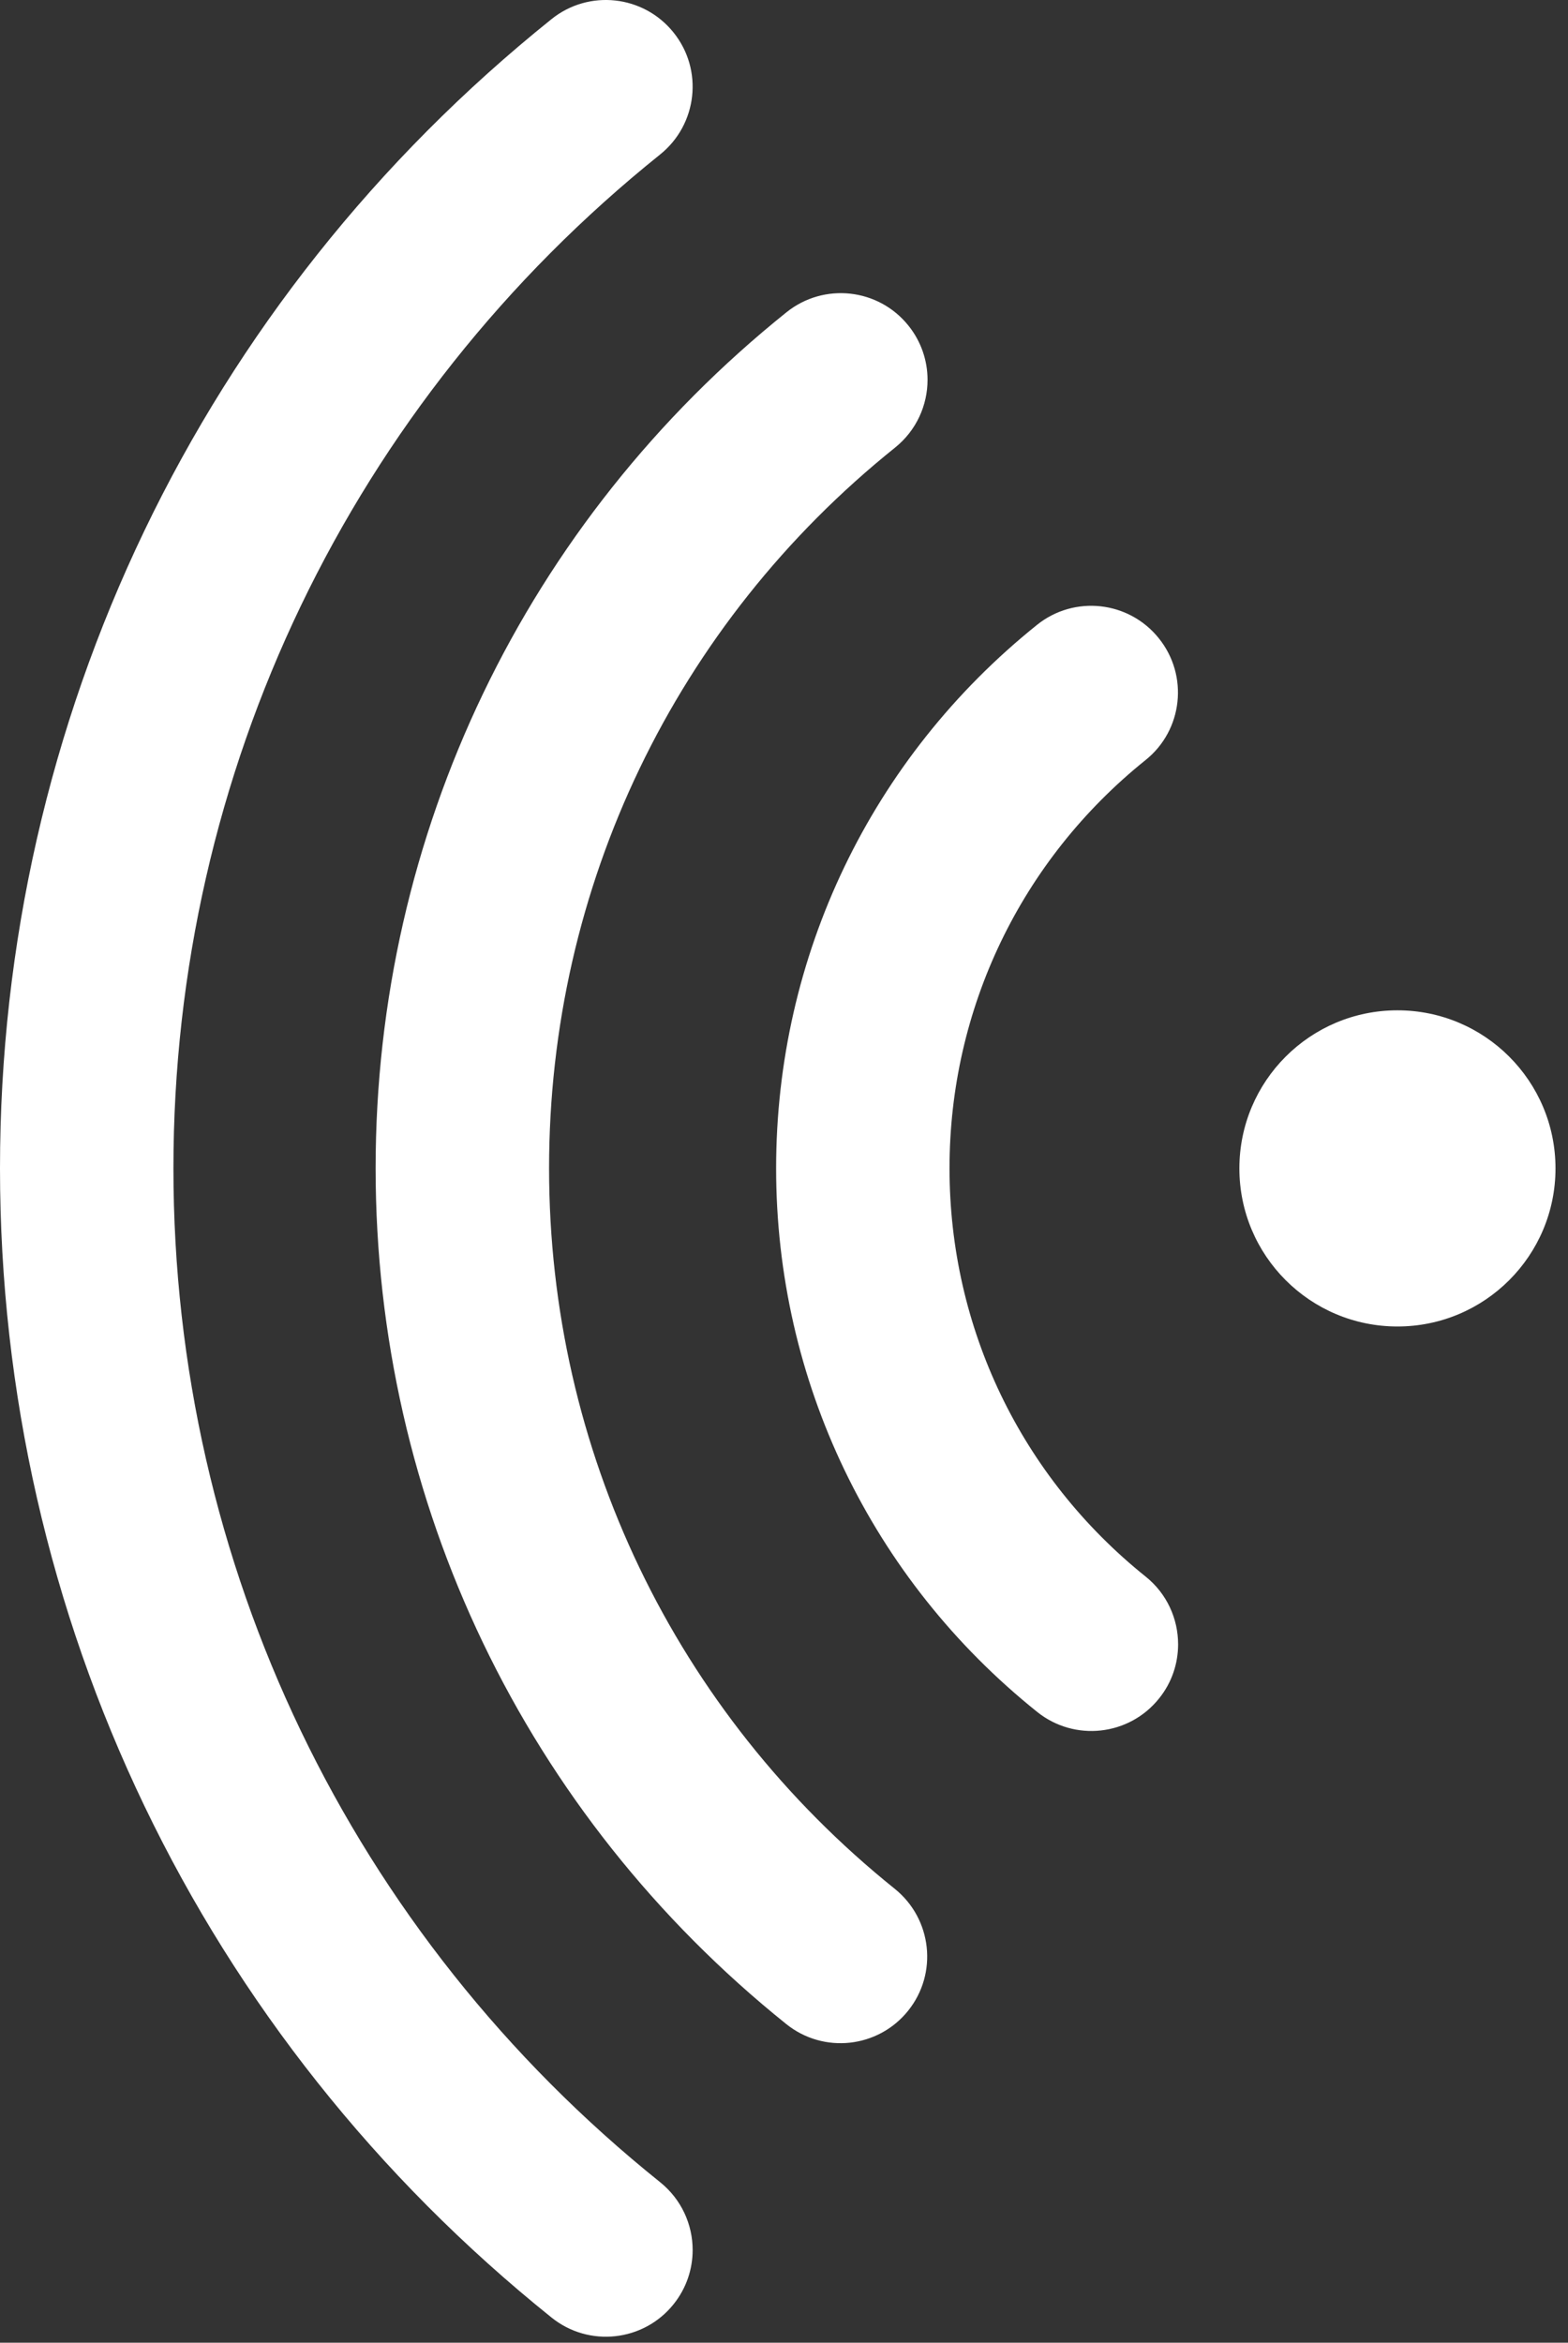
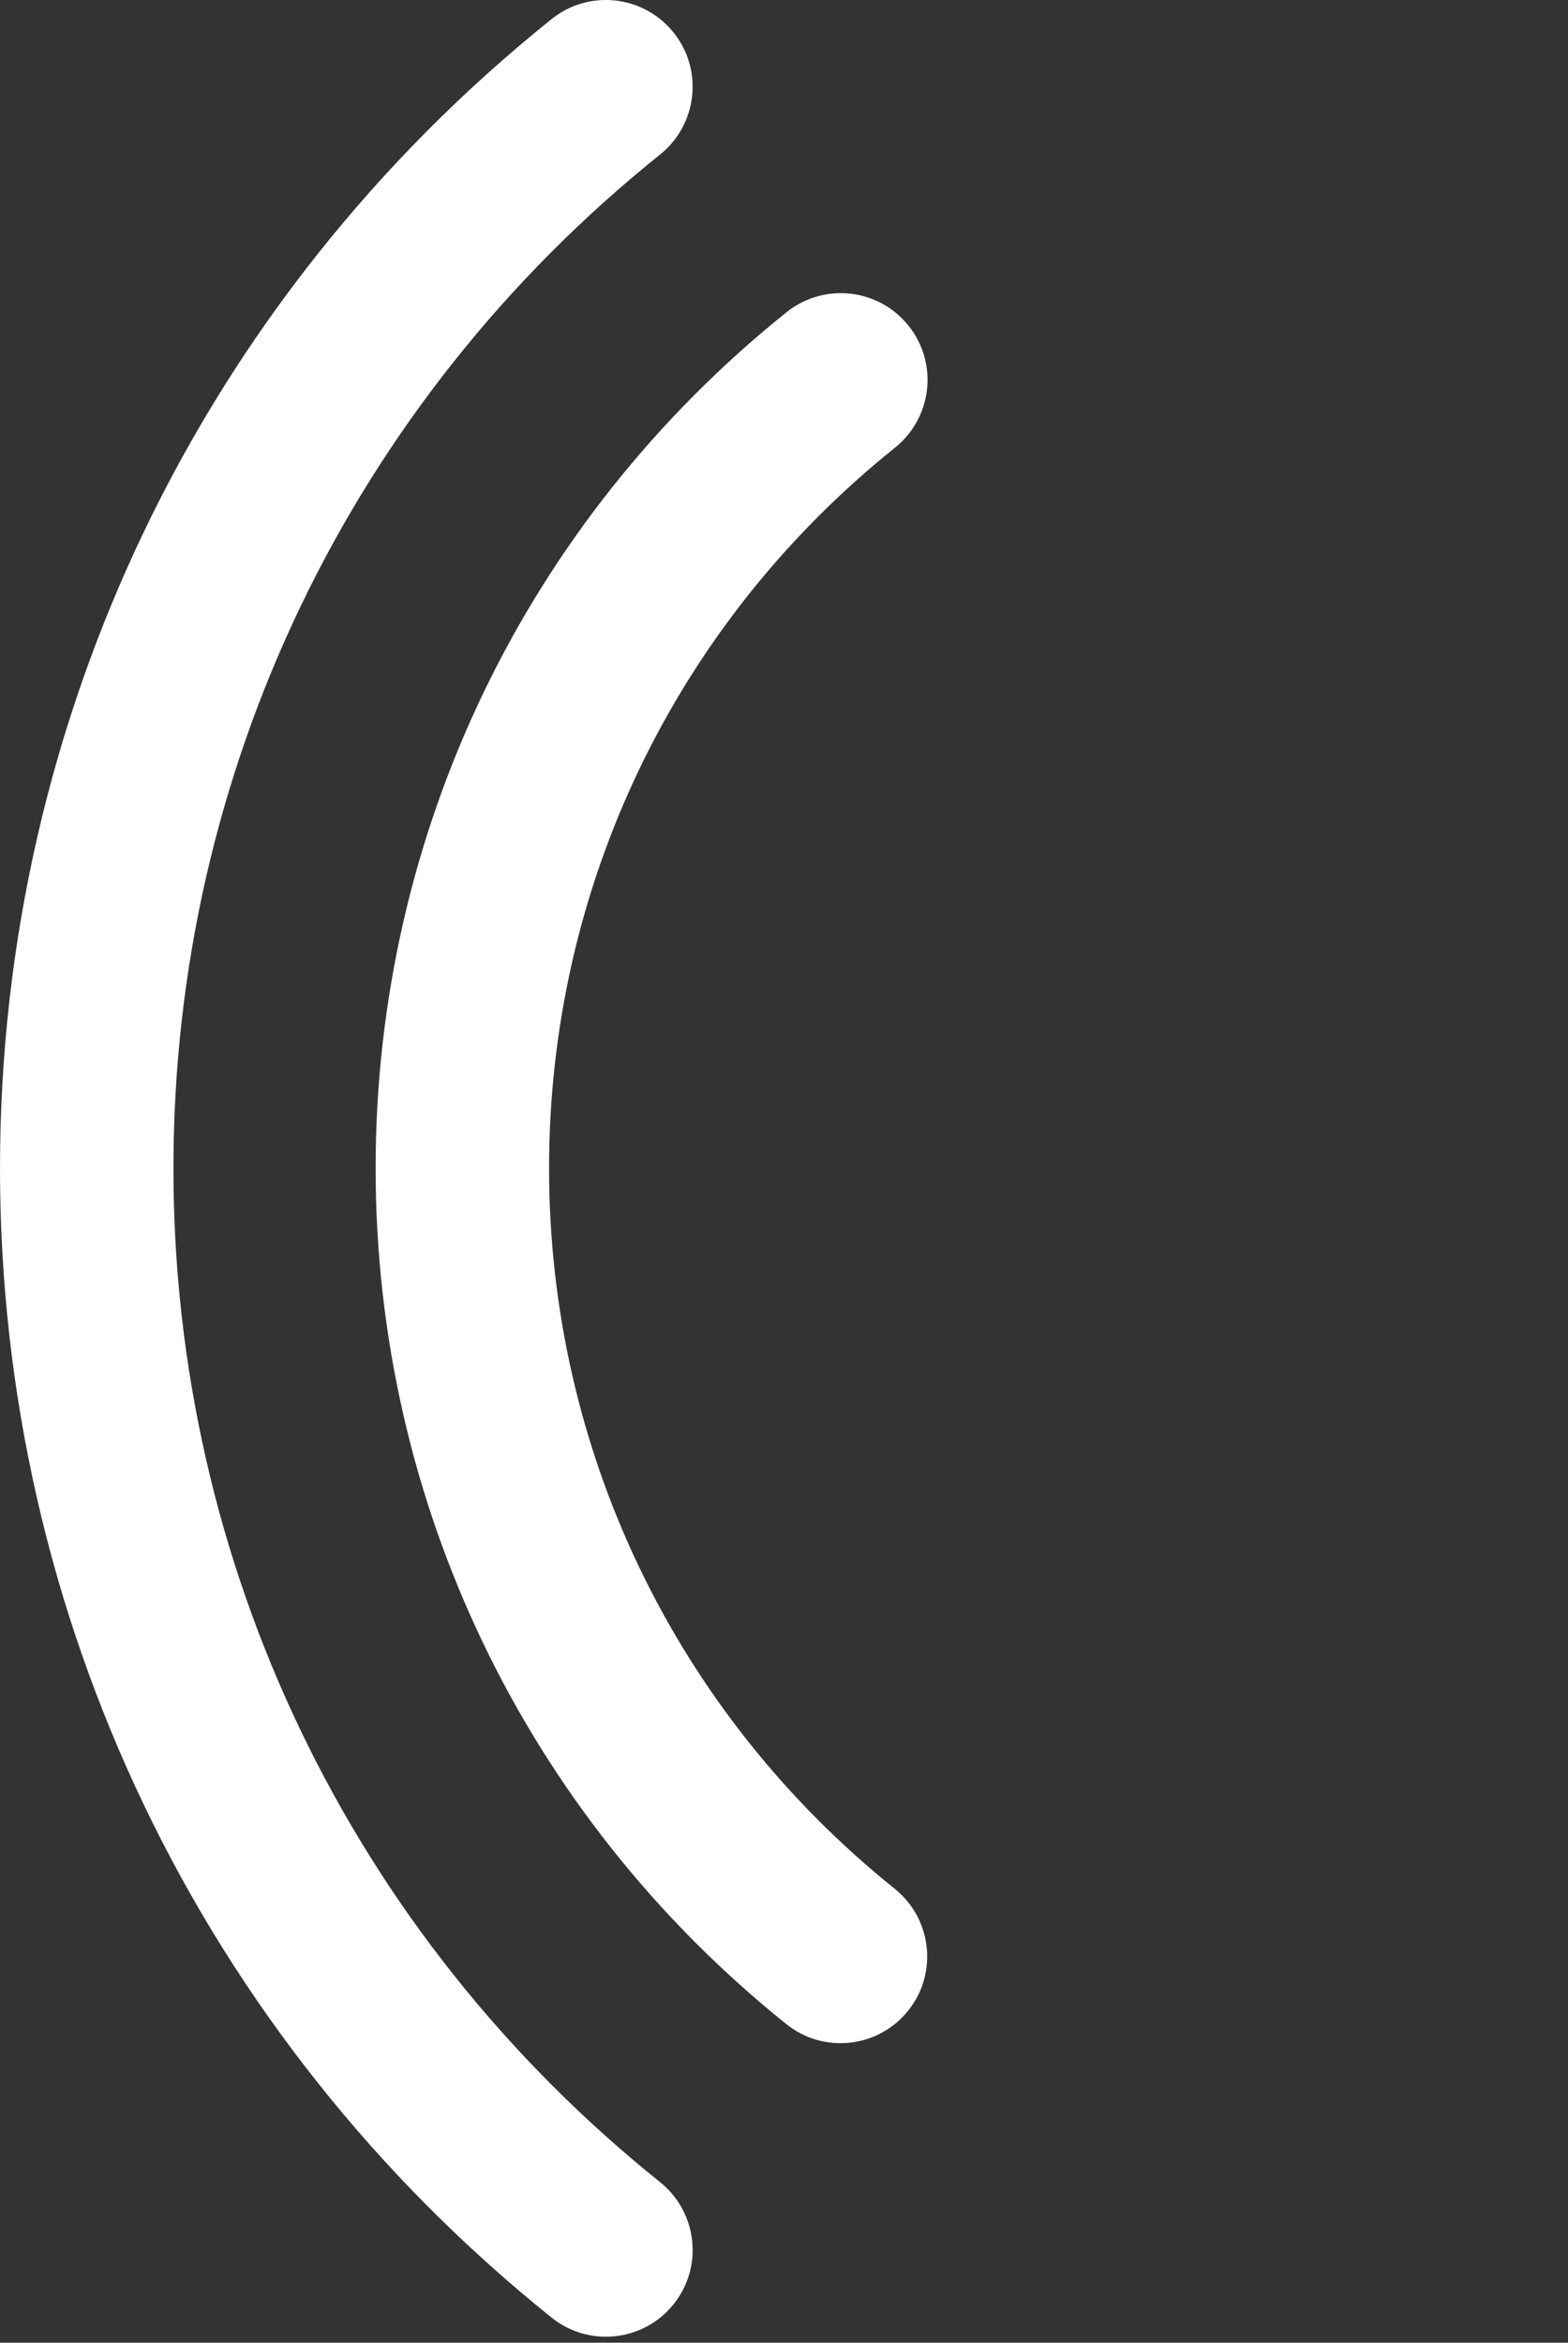
<svg xmlns="http://www.w3.org/2000/svg" width="100%" height="100%" viewBox="0 0 81 121" version="1.1" xml:space="preserve" style="fill-rule:evenodd;clip-rule:evenodd;stroke-linejoin:round;stroke-miterlimit:2;">
  <rect x="0" y="0" width="81" height="121" fill="#333333" stroke="none" />
  <g>
-     <path d="M59.861,32.965C58.313,31.036 55.493,30.725 53.565,32.278C45.003,39.151 40.093,49.379 40.093,60.342C40.093,71.314 45.008,81.551 53.578,88.419C55.51,89.968 58.328,89.657 59.875,87.724C60.539,86.902 60.859,85.909 60.859,84.929C60.859,83.617 60.286,82.313 59.181,81.429C52.744,76.267 49.05,68.584 49.05,60.343C49.05,52.11 52.74,44.428 59.172,39.261C61.106,37.716 61.415,34.894 59.861,32.965Z" style="fill:white;fill-rule:nonzero;" />
    <path d="M46.238,23.118C47.342,22.23 47.915,20.93 47.915,19.617C47.915,18.638 47.593,17.644 46.928,16.818C45.381,14.888 42.563,14.578 40.63,16.127C27.141,26.95 19.404,43.066 19.404,60.342C19.404,77.609 27.134,93.717 40.615,104.54C42.545,106.093 45.364,105.782 46.912,103.853C48.461,101.924 48.148,99.108 46.223,97.557C34.873,88.442 28.364,74.879 28.364,60.342C28.363,45.801 34.878,32.23 46.238,23.118Z" style="fill:white;fill-rule:nonzero;" />
    <path d="M35.781,116.213C35.781,114.901 35.208,113.601 34.105,112.712C18.124,99.895 8.959,80.804 8.959,60.342C8.959,39.886 18.124,20.796 34.103,7.977C36.032,6.423 36.345,3.605 34.792,1.677C33.244,-0.253 30.424,-0.563 28.494,0.985C10.384,15.518 0,37.152 0,60.342C0,83.537 10.388,105.171 28.497,119.704C30.428,121.253 33.248,120.942 34.794,119.013C35.46,118.185 35.781,117.192 35.781,116.213Z" style="fill:white;fill-rule:nonzero;" />
-     <circle cx="72.189" cy="60.347" r="8.165" style="fill:white;" />
  </g>
</svg>